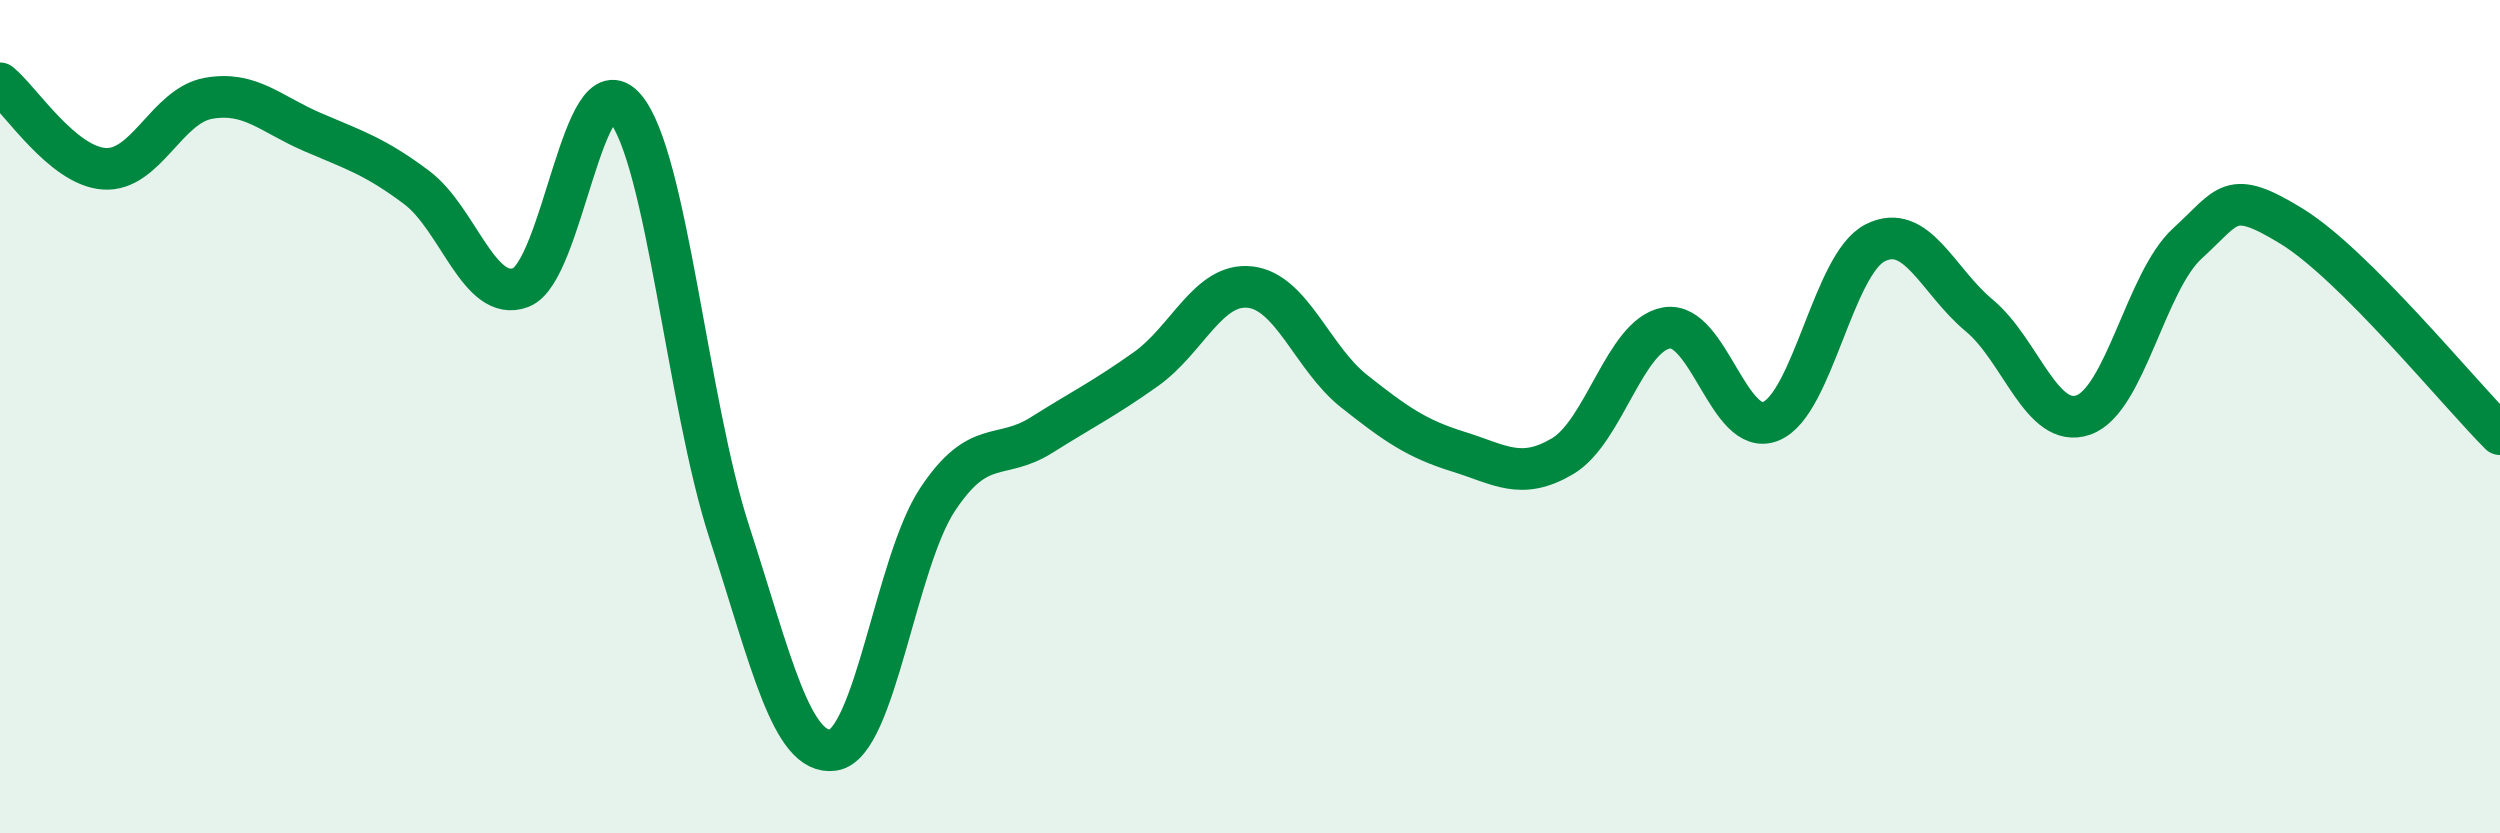
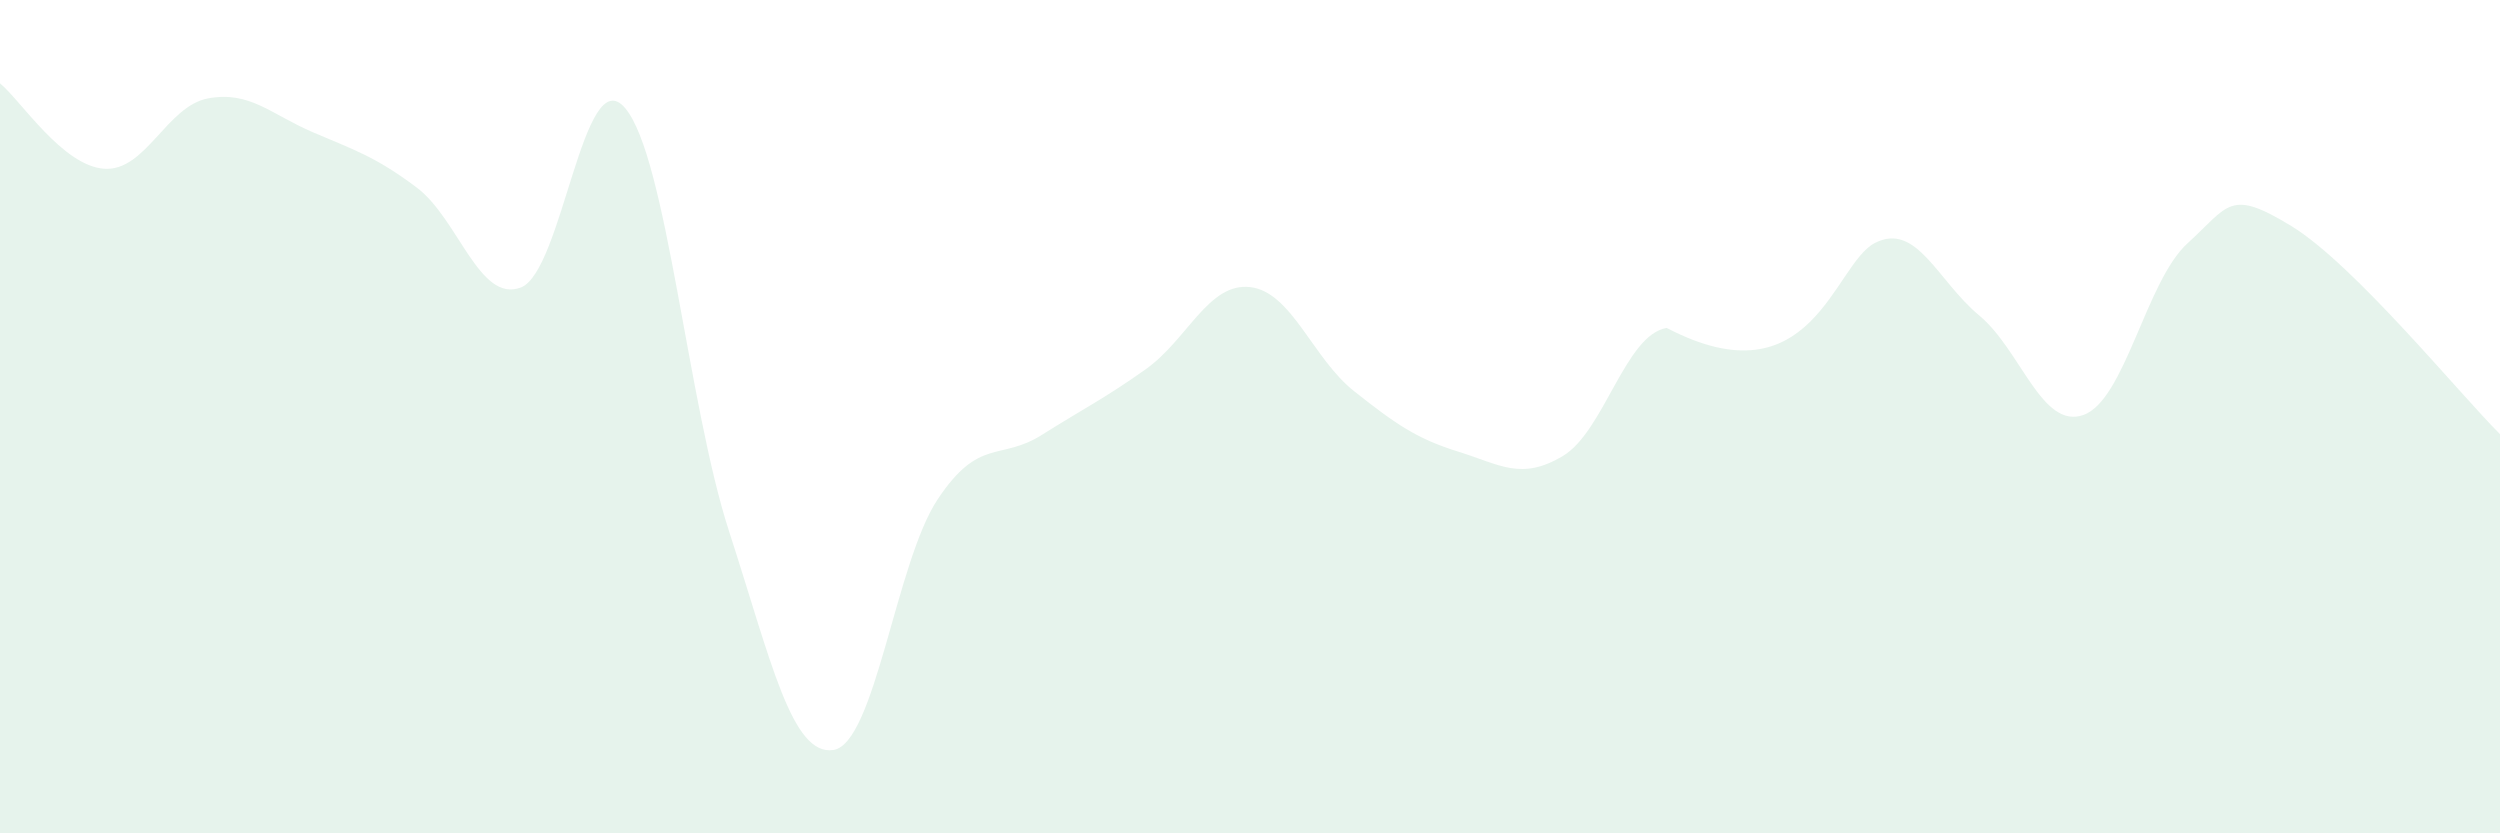
<svg xmlns="http://www.w3.org/2000/svg" width="60" height="20" viewBox="0 0 60 20">
-   <path d="M 0,2 C 0.5,2.41 1.5,3.98 2.5,4.05 C 3.5,4.12 4,2.54 5,2.36 C 6,2.18 6.5,2.74 7.5,3.17 C 8.5,3.6 9,3.75 10,4.5 C 11,5.25 11.5,7.28 12.5,6.9 C 13.5,6.52 14,1.42 15,2.59 C 16,3.76 16.5,9.68 17.5,12.76 C 18.5,15.84 19,18.15 20,18 C 21,17.85 21.5,13.5 22.5,11.99 C 23.5,10.48 24,11.07 25,10.44 C 26,9.81 26.5,9.57 27.5,8.86 C 28.5,8.15 29,6.78 30,6.89 C 31,7 31.5,8.6 32.5,9.39 C 33.5,10.18 34,10.53 35,10.84 C 36,11.15 36.5,11.54 37.5,10.95 C 38.5,10.36 39,8.04 40,7.87 C 41,7.7 41.5,10.52 42.5,10.11 C 43.5,9.7 44,6.34 45,5.83 C 46,5.32 46.5,6.74 47.5,7.57 C 48.5,8.4 49,10.31 50,9.96 C 51,9.61 51.5,6.75 52.5,5.84 C 53.5,4.93 53.5,4.51 55,5.43 C 56.5,6.35 59,9.42 60,10.42L60 20L0 20Z" fill="#008740" opacity="0.1" stroke-linecap="round" stroke-linejoin="round" />
-   <path d="M 0,2 C 0.5,2.41 1.5,3.98 2.5,4.05 C 3.5,4.12 4,2.54 5,2.36 C 6,2.18 6.5,2.74 7.5,3.17 C 8.5,3.6 9,3.75 10,4.5 C 11,5.25 11.5,7.28 12.5,6.9 C 13.5,6.52 14,1.42 15,2.59 C 16,3.76 16.5,9.68 17.5,12.76 C 18.5,15.84 19,18.15 20,18 C 21,17.85 21.5,13.5 22.5,11.99 C 23.5,10.48 24,11.07 25,10.44 C 26,9.81 26.5,9.57 27.5,8.86 C 28.5,8.15 29,6.78 30,6.89 C 31,7 31.5,8.6 32.5,9.39 C 33.5,10.18 34,10.53 35,10.84 C 36,11.15 36.5,11.54 37.5,10.95 C 38.5,10.36 39,8.04 40,7.87 C 41,7.7 41.5,10.52 42.5,10.11 C 43.5,9.7 44,6.34 45,5.83 C 46,5.32 46.5,6.74 47.5,7.57 C 48.5,8.4 49,10.31 50,9.96 C 51,9.61 51.5,6.75 52.5,5.84 C 53.5,4.93 53.5,4.51 55,5.43 C 56.5,6.35 59,9.42 60,10.42" stroke="#008740" stroke-width="1" fill="none" stroke-linecap="round" stroke-linejoin="round" />
+   <path d="M 0,2 C 0.5,2.41 1.5,3.98 2.5,4.05 C 3.5,4.12 4,2.54 5,2.36 C 6,2.18 6.5,2.74 7.5,3.17 C 8.5,3.6 9,3.75 10,4.5 C 11,5.25 11.5,7.28 12.5,6.9 C 13.5,6.52 14,1.42 15,2.59 C 16,3.76 16.5,9.68 17.5,12.76 C 18.5,15.84 19,18.15 20,18 C 21,17.85 21.5,13.5 22.5,11.99 C 23.5,10.48 24,11.07 25,10.44 C 26,9.81 26.5,9.57 27.5,8.86 C 28.5,8.15 29,6.78 30,6.89 C 31,7 31.5,8.6 32.5,9.39 C 33.5,10.18 34,10.53 35,10.84 C 36,11.15 36.5,11.54 37.5,10.95 C 38.5,10.36 39,8.04 40,7.87 C 43.5,9.7 44,6.34 45,5.83 C 46,5.32 46.5,6.74 47.5,7.57 C 48.5,8.4 49,10.31 50,9.96 C 51,9.61 51.5,6.75 52.5,5.84 C 53.5,4.93 53.5,4.51 55,5.43 C 56.5,6.35 59,9.42 60,10.42L60 20L0 20Z" fill="#008740" opacity="0.1" stroke-linecap="round" stroke-linejoin="round" />
</svg>